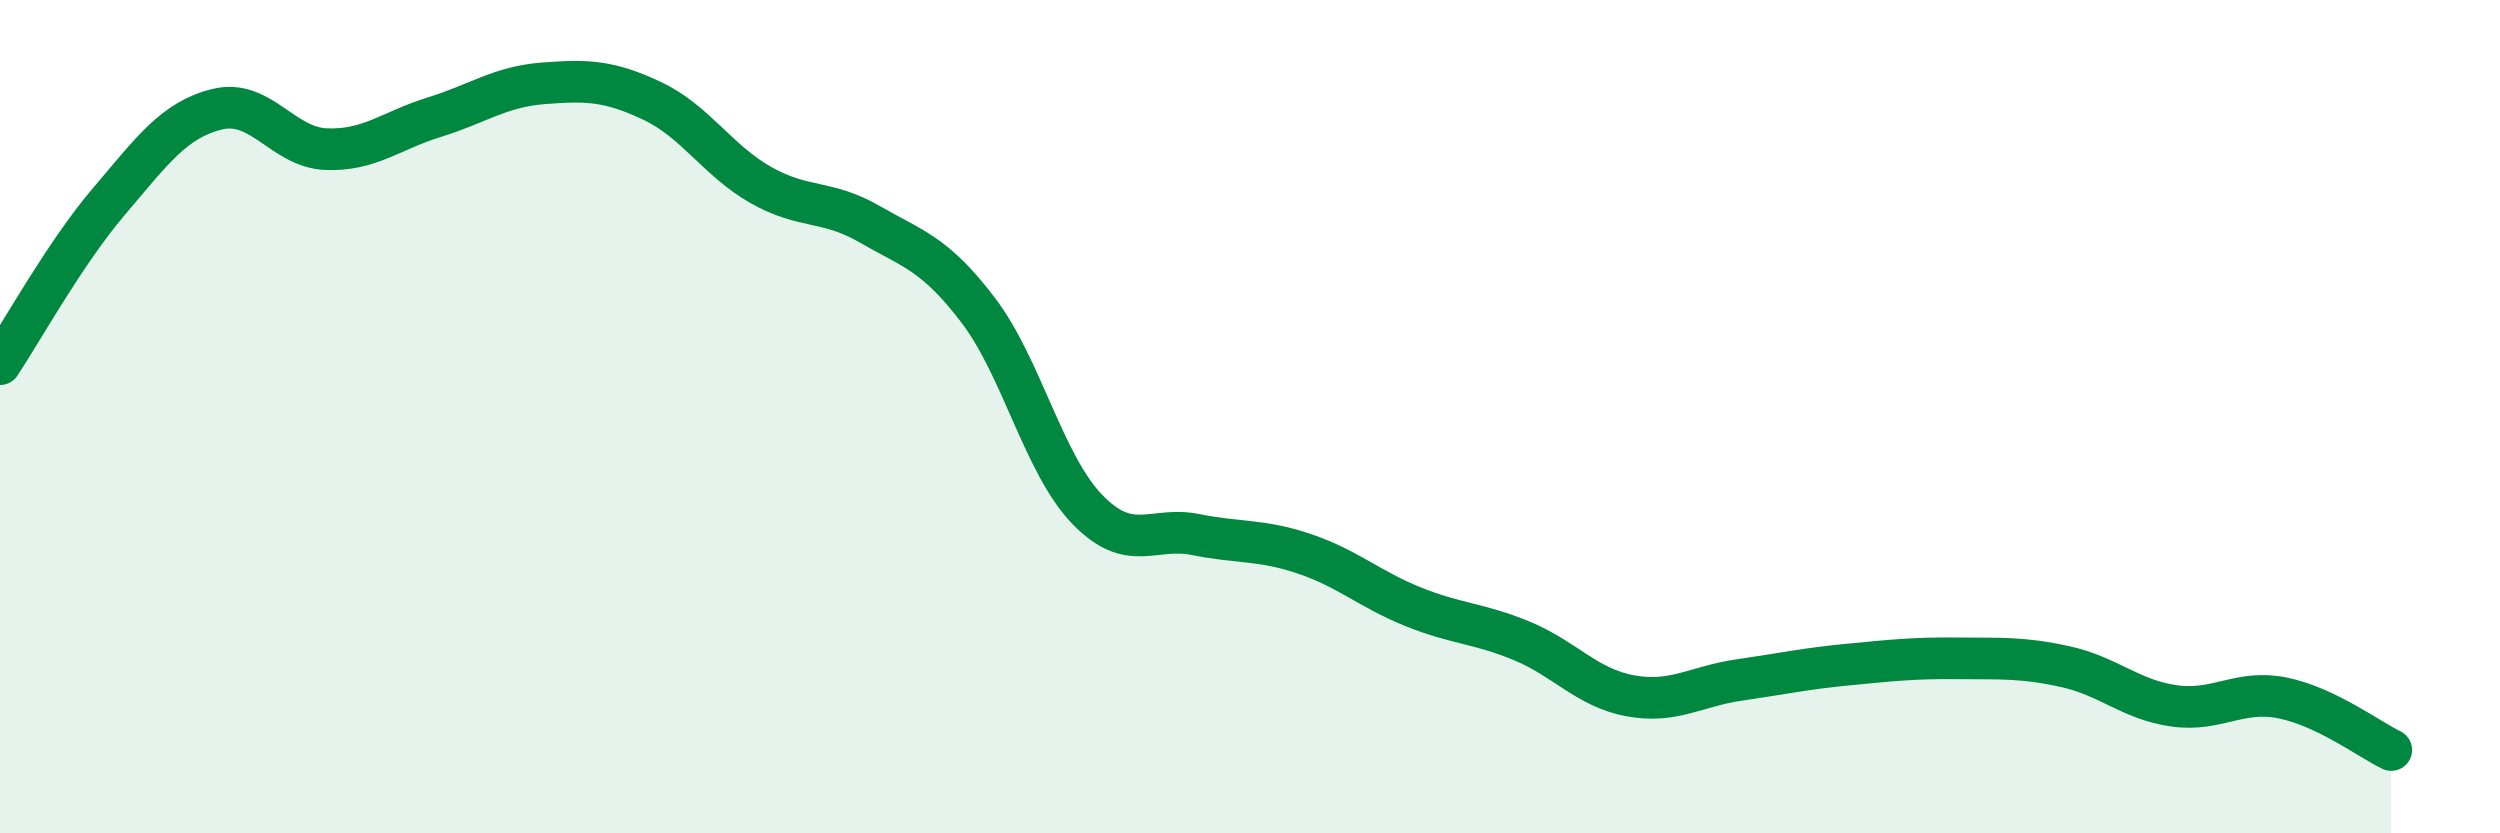
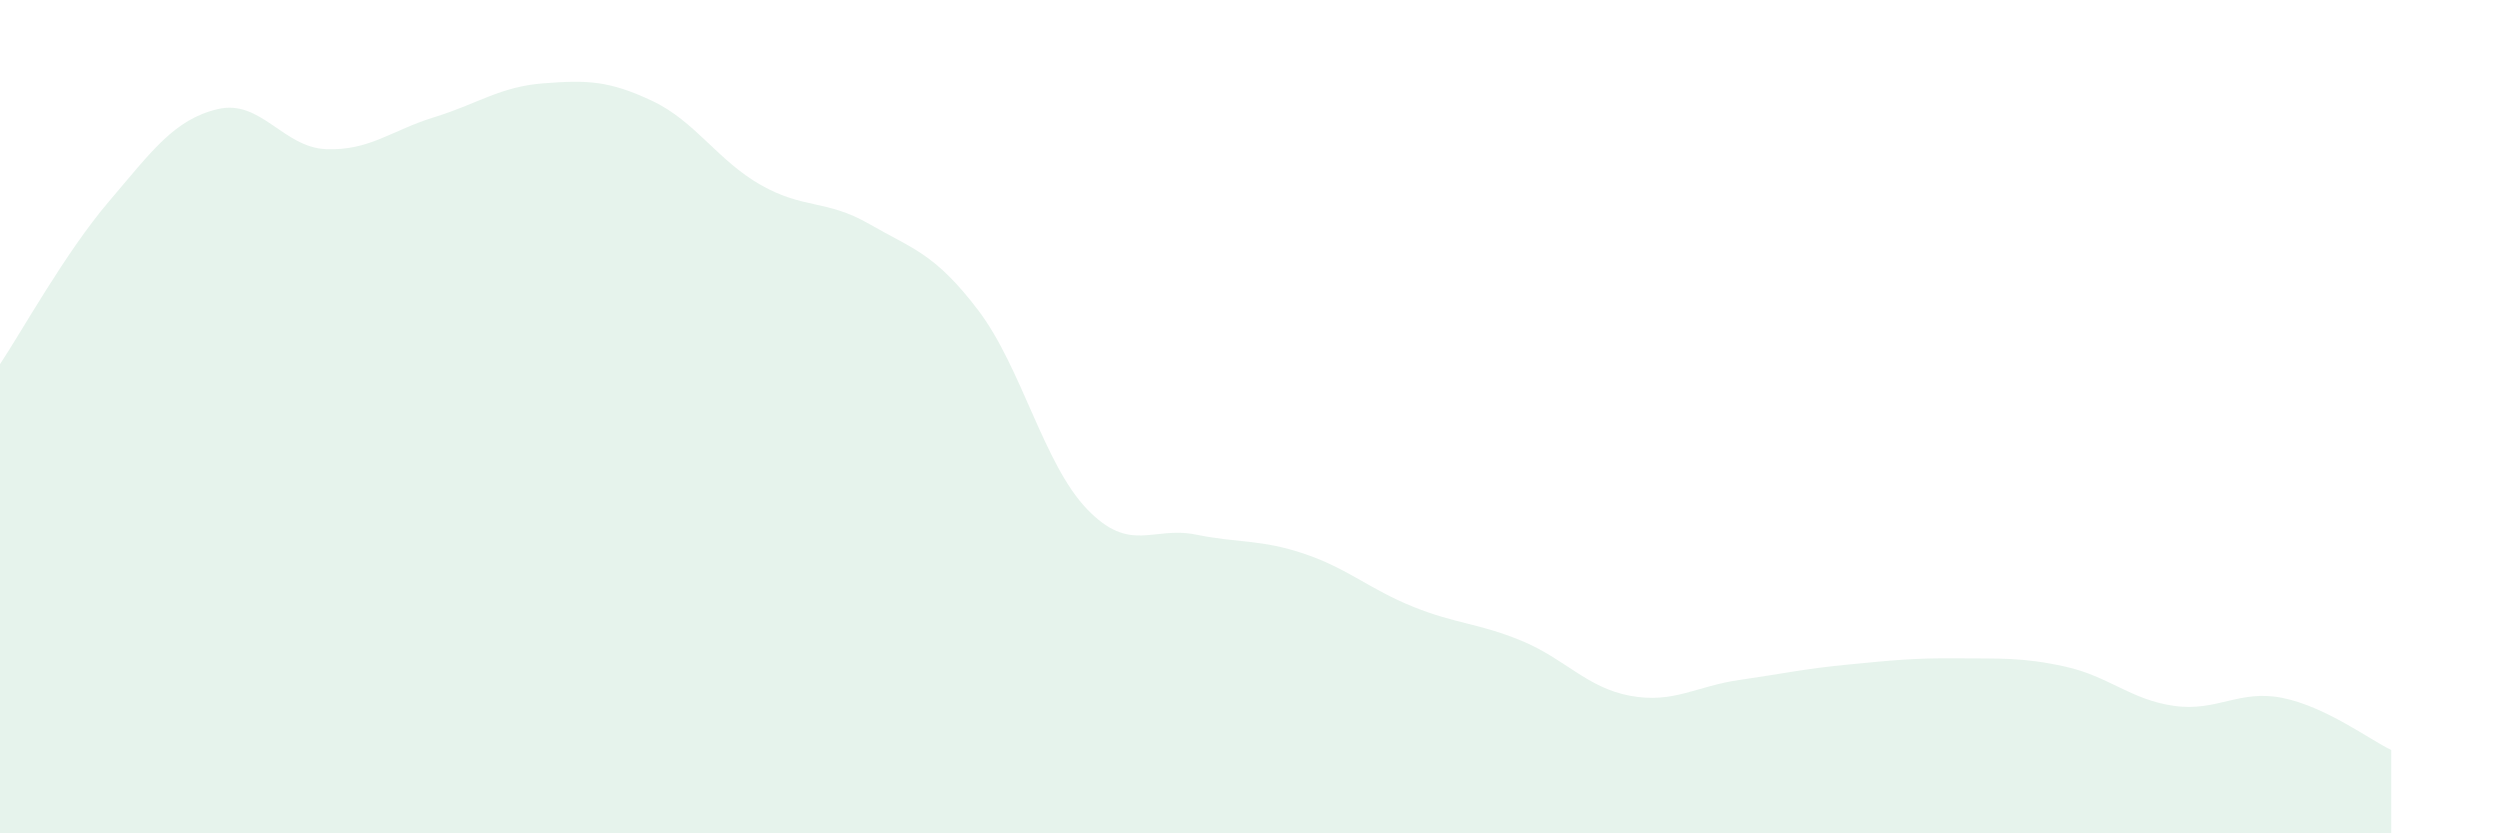
<svg xmlns="http://www.w3.org/2000/svg" width="60" height="20" viewBox="0 0 60 20">
  <path d="M 0,8.74 C 0.52,7.96 1.57,6.06 2.61,4.84 C 3.65,3.62 4.18,2.87 5.22,2.62 C 6.26,2.37 6.79,3.54 7.83,3.58 C 8.87,3.62 9.39,3.13 10.43,2.81 C 11.47,2.49 12,2.08 13.04,2 C 14.08,1.92 14.61,1.93 15.65,2.42 C 16.69,2.91 17.22,3.85 18.26,4.44 C 19.3,5.03 19.83,4.78 20.87,5.38 C 21.91,5.98 22.44,6.08 23.48,7.45 C 24.52,8.82 25.05,11.14 26.09,12.22 C 27.13,13.3 27.66,12.62 28.7,12.83 C 29.74,13.04 30.26,12.94 31.3,13.29 C 32.34,13.64 32.87,14.14 33.91,14.56 C 34.95,14.98 35.48,14.95 36.52,15.38 C 37.56,15.81 38.09,16.51 39.13,16.7 C 40.17,16.89 40.7,16.47 41.74,16.32 C 42.78,16.17 43.31,16.05 44.35,15.95 C 45.39,15.85 45.92,15.79 46.96,15.8 C 48,15.81 48.53,15.77 49.57,16 C 50.61,16.23 51.13,16.79 52.17,16.94 C 53.21,17.09 53.74,16.54 54.78,16.75 C 55.82,16.96 56.87,17.75 57.39,18L57.39 20L0 20Z" fill="#008740" opacity="0.1" stroke-linecap="round" stroke-linejoin="round" />
-   <path d="M 0,8.74 C 0.52,7.96 1.57,6.06 2.61,4.84 C 3.65,3.62 4.18,2.87 5.22,2.62 C 6.26,2.37 6.79,3.54 7.83,3.58 C 8.87,3.62 9.39,3.13 10.43,2.81 C 11.47,2.49 12,2.08 13.04,2 C 14.08,1.92 14.61,1.93 15.65,2.42 C 16.69,2.91 17.22,3.85 18.26,4.44 C 19.3,5.03 19.83,4.78 20.87,5.38 C 21.91,5.98 22.44,6.08 23.48,7.45 C 24.52,8.82 25.05,11.14 26.09,12.22 C 27.13,13.3 27.66,12.62 28.7,12.83 C 29.74,13.04 30.26,12.94 31.3,13.29 C 32.34,13.64 32.87,14.14 33.91,14.56 C 34.95,14.98 35.48,14.95 36.52,15.38 C 37.56,15.81 38.09,16.51 39.13,16.7 C 40.17,16.89 40.7,16.47 41.74,16.32 C 42.78,16.17 43.31,16.05 44.35,15.95 C 45.39,15.85 45.92,15.79 46.96,15.8 C 48,15.81 48.53,15.77 49.57,16 C 50.61,16.23 51.13,16.79 52.17,16.94 C 53.21,17.09 53.74,16.54 54.78,16.75 C 55.82,16.96 56.87,17.75 57.39,18" stroke="#008740" stroke-width="1" fill="none" stroke-linecap="round" stroke-linejoin="round" />
</svg>